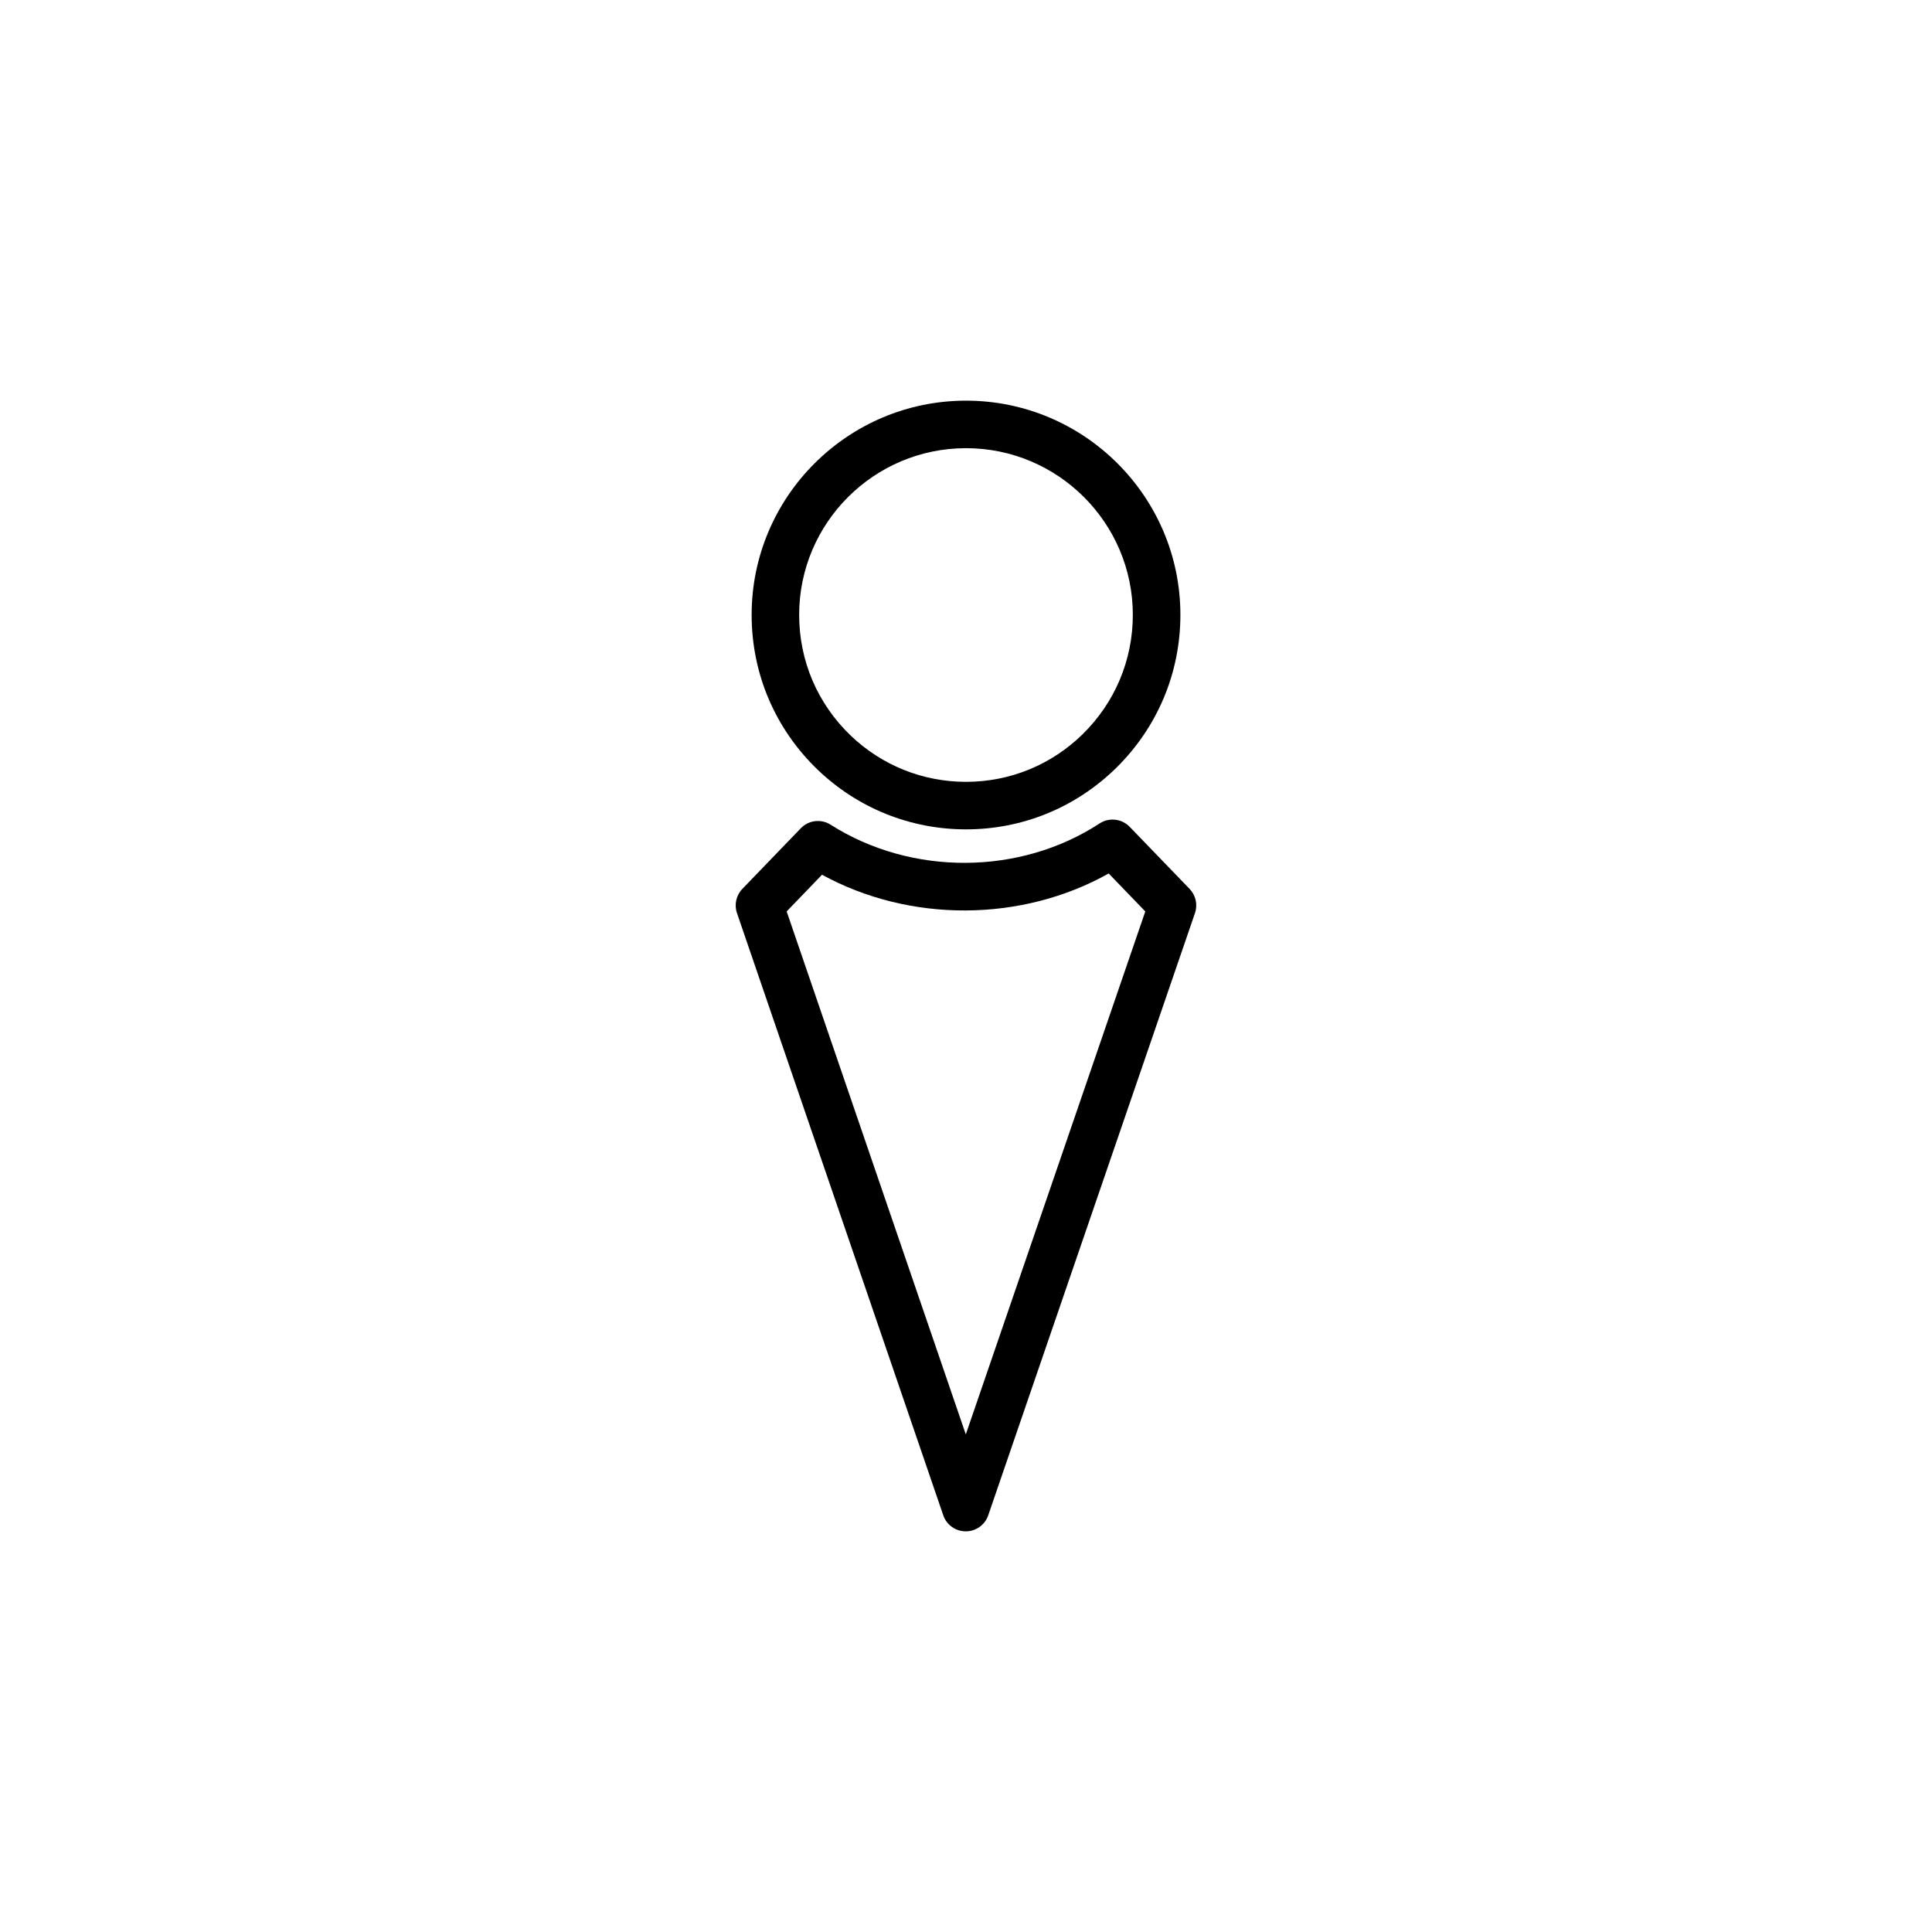
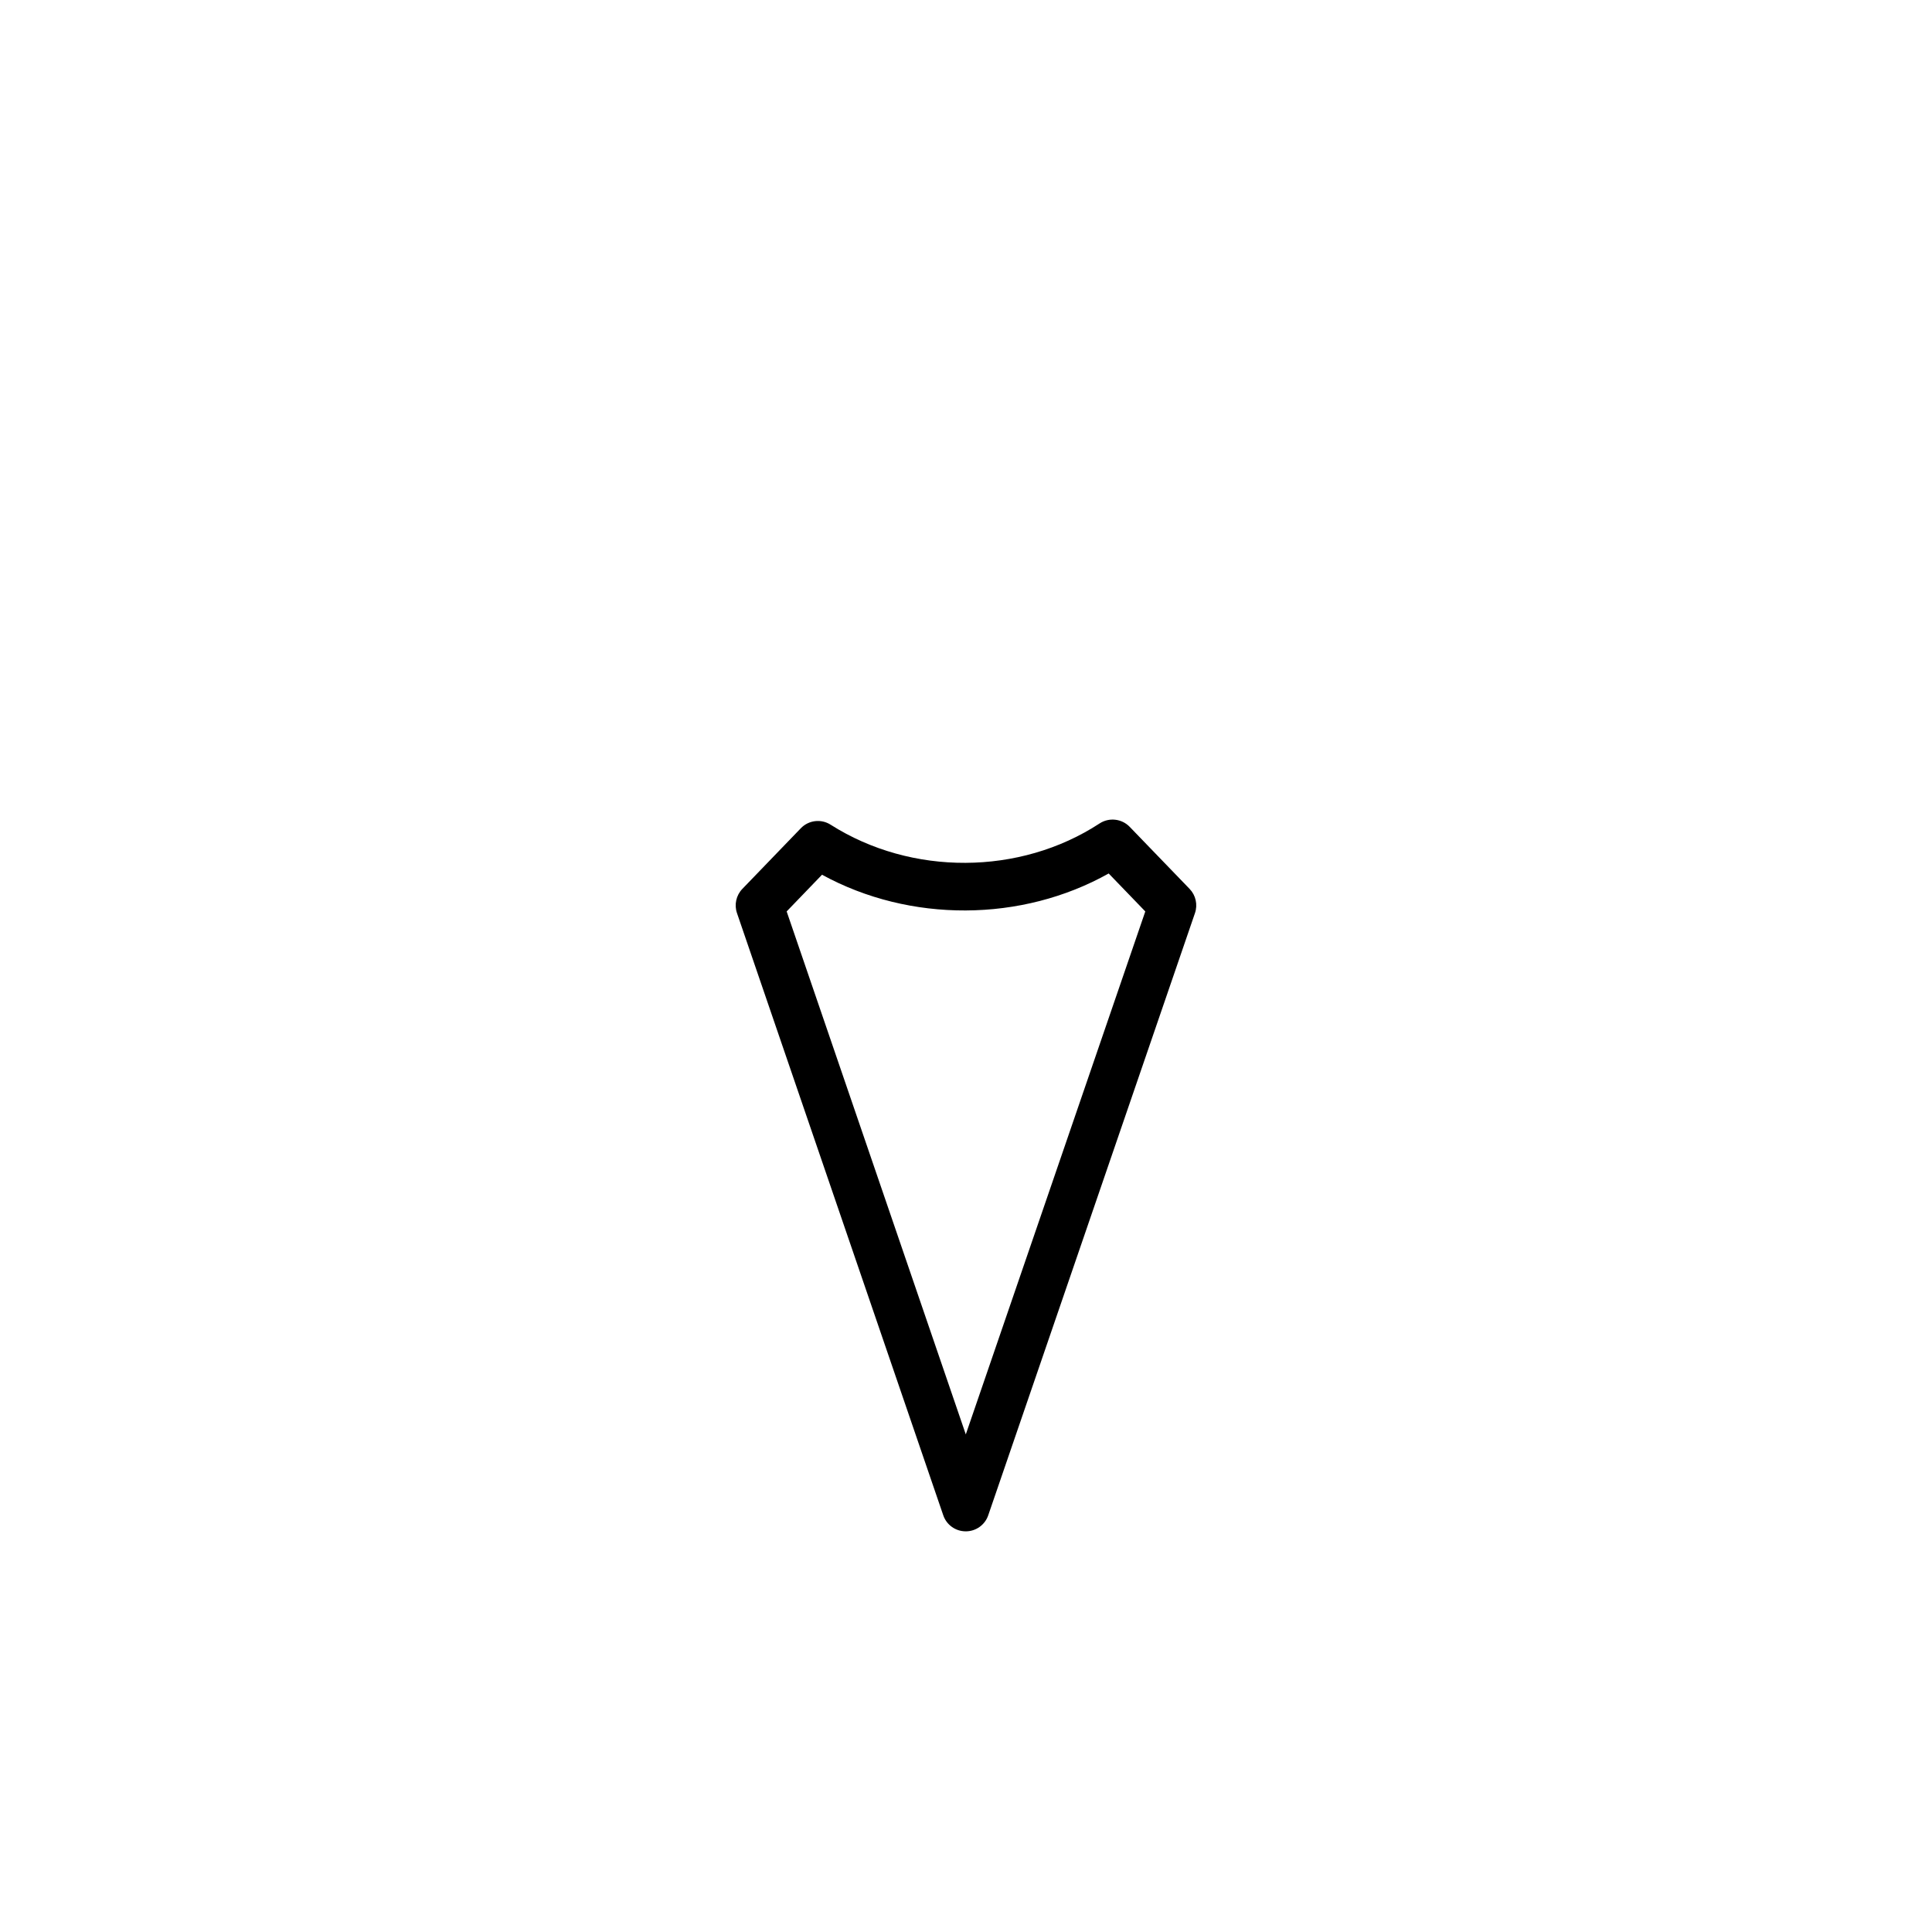
<svg xmlns="http://www.w3.org/2000/svg" fill="#000000" width="800px" height="800px" version="1.1" viewBox="144 144 512 512">
  <g>
    <path d="m399.93 549.82c-2.695 0-5.09-1.707-5.957-4.258l-54.664-159.58c-0.77-2.234-0.219-4.711 1.422-6.418l15.492-16.066c2.066-2.152 5.379-2.559 7.91-0.938 21.406 13.598 50.18 13.453 71.27-0.34 2.523-1.648 5.875-1.277 7.981 0.902l15.871 16.441c1.637 1.699 2.191 4.176 1.422 6.418l-54.789 159.59c-0.871 2.551-3.266 4.25-5.957 4.25zm-47.457-164.28 47.473 138.59 47.57-138.59-9.703-10.059c-23.043 12.93-52.641 13.094-75.969 0.332z" />
-     <path d="m400 363.79c-14.691 0-28.621-5.594-39.246-15.742-11.328-10.871-17.562-25.469-17.562-41.117 0-31.293 25.48-56.754 56.812-56.754 31.332 0 56.812 25.461 56.812 56.754 0 15.379-6.059 29.805-17.055 40.613-10.695 10.477-24.805 16.246-39.762 16.246zm0-101.02c-24.379 0-44.215 19.812-44.215 44.16 0 12.191 4.856 23.559 13.68 32.023 8.258 7.891 19.105 12.242 30.539 12.242 11.637 0 22.621-4.488 30.926-12.641 8.566-8.418 13.281-19.656 13.281-31.625 0.004-24.352-19.836-44.16-44.211-44.16z" />
  </g>
</svg>